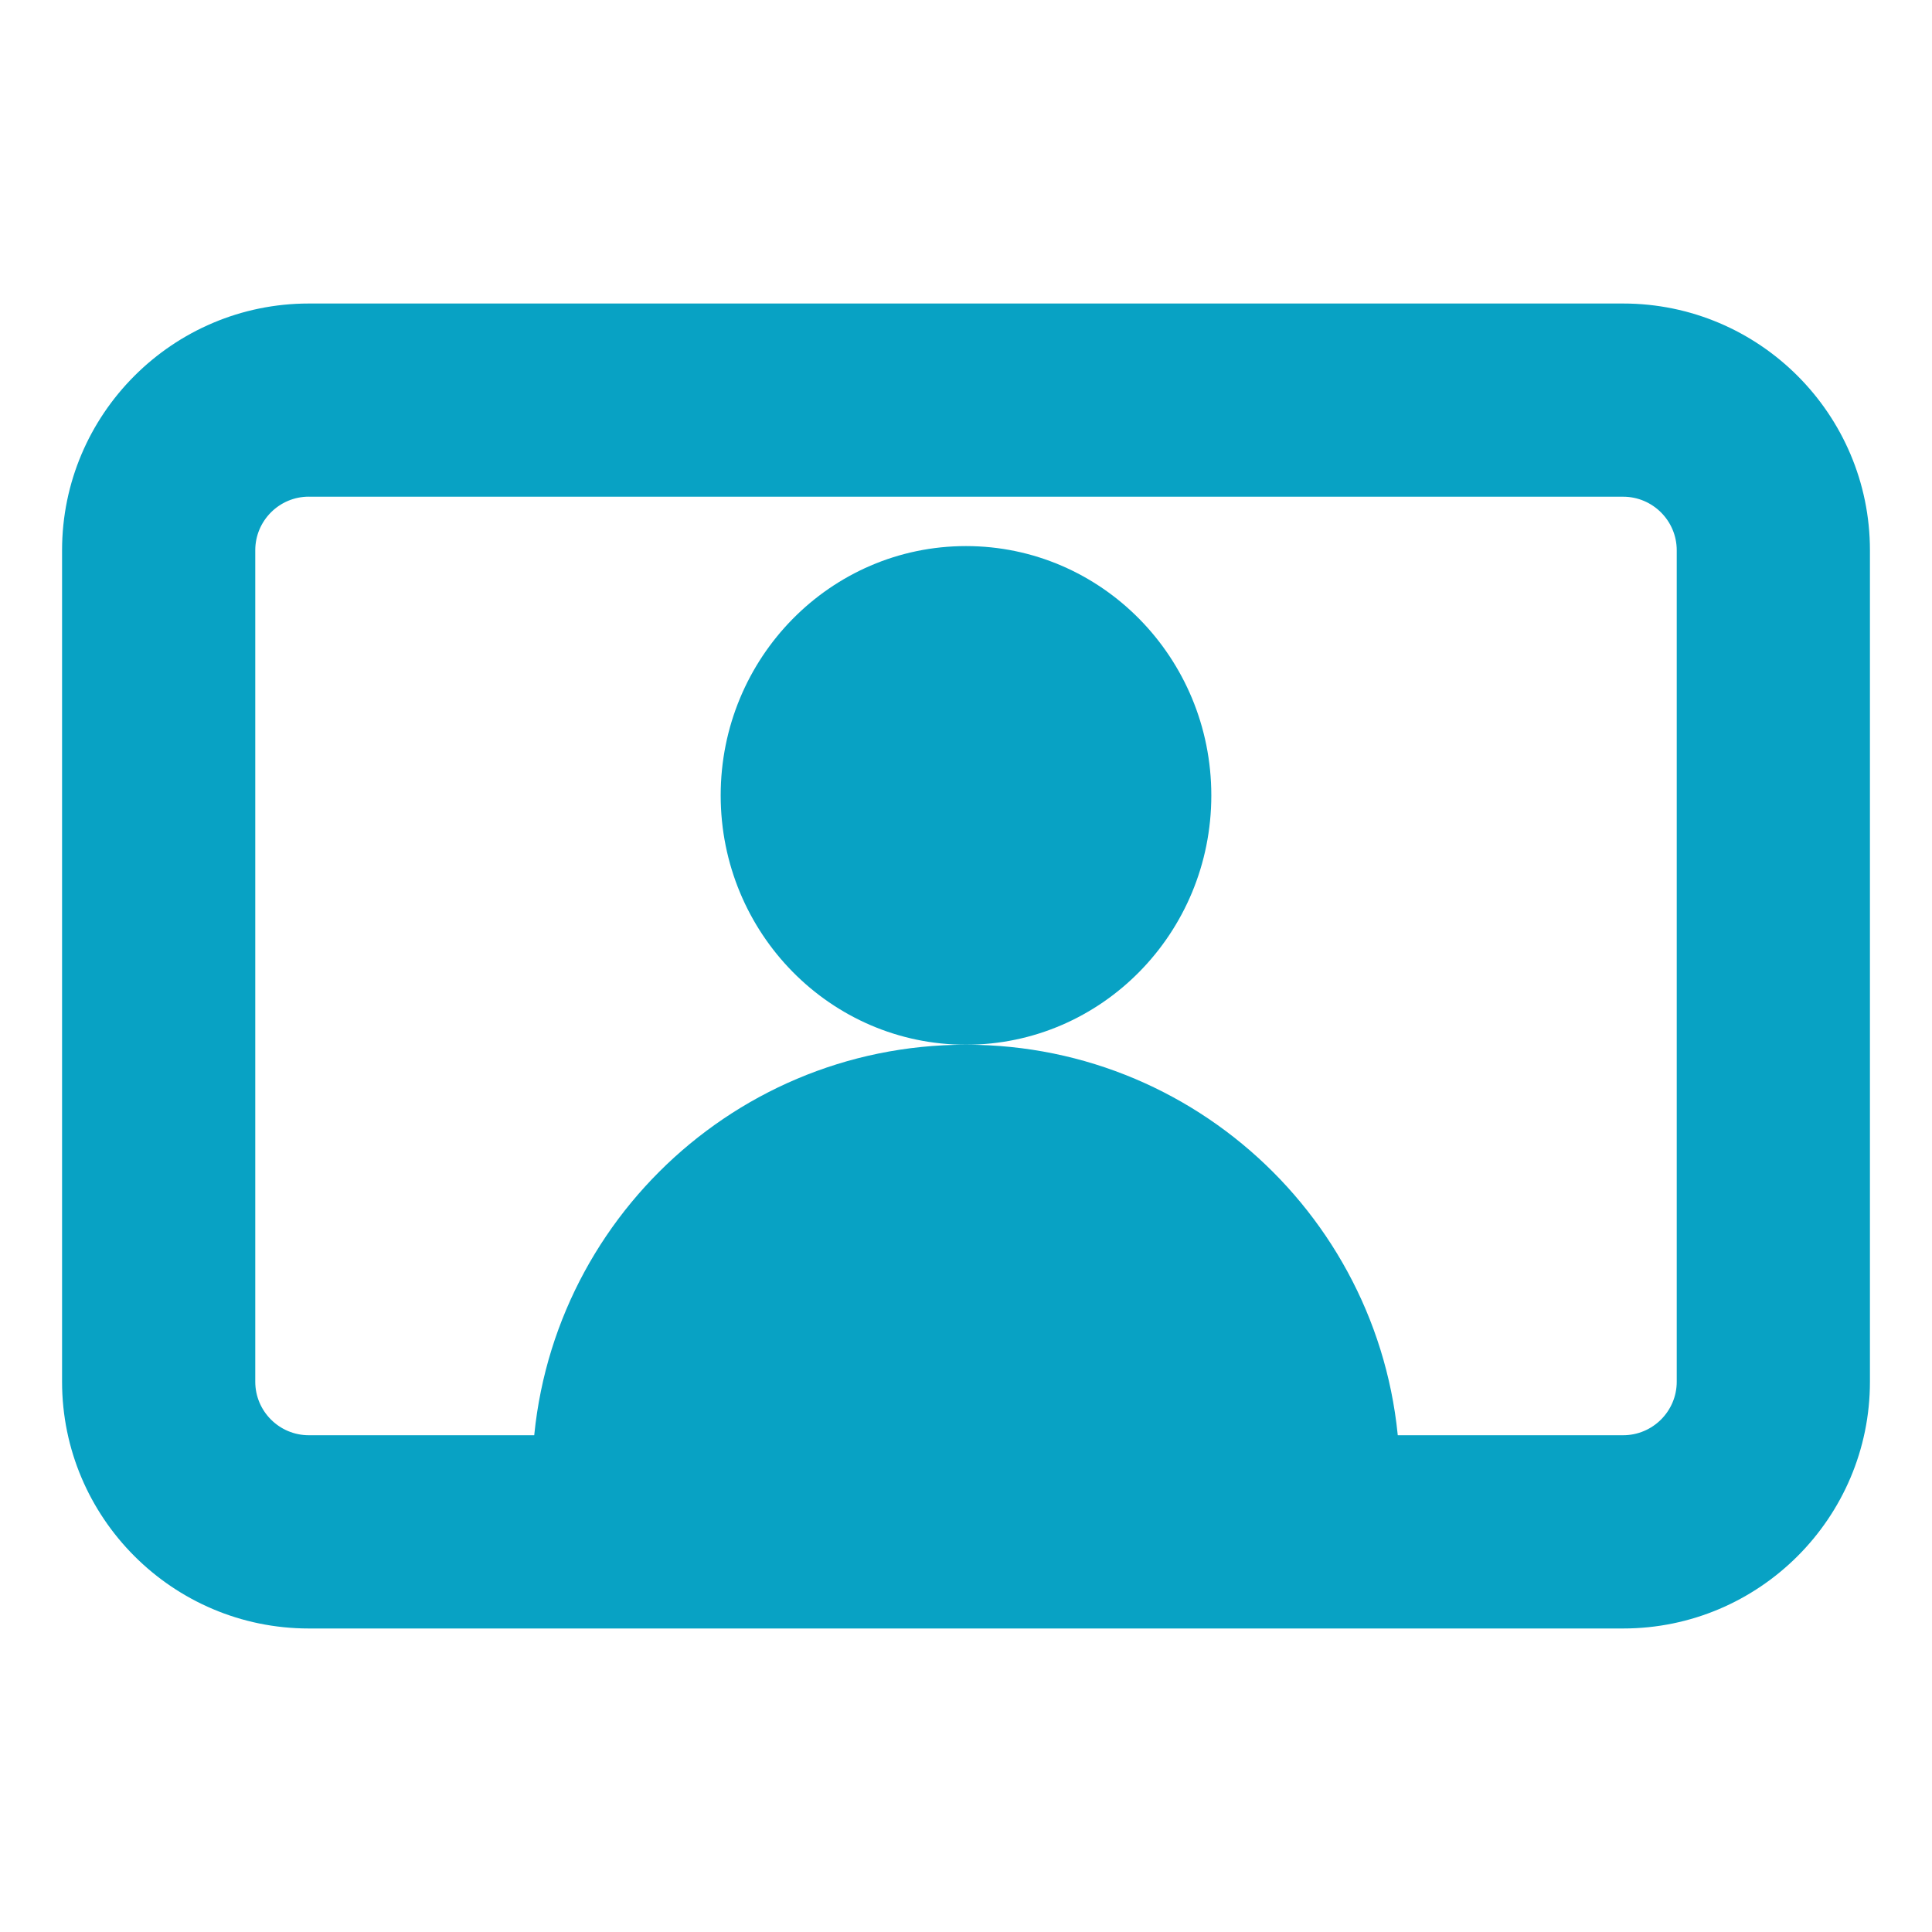
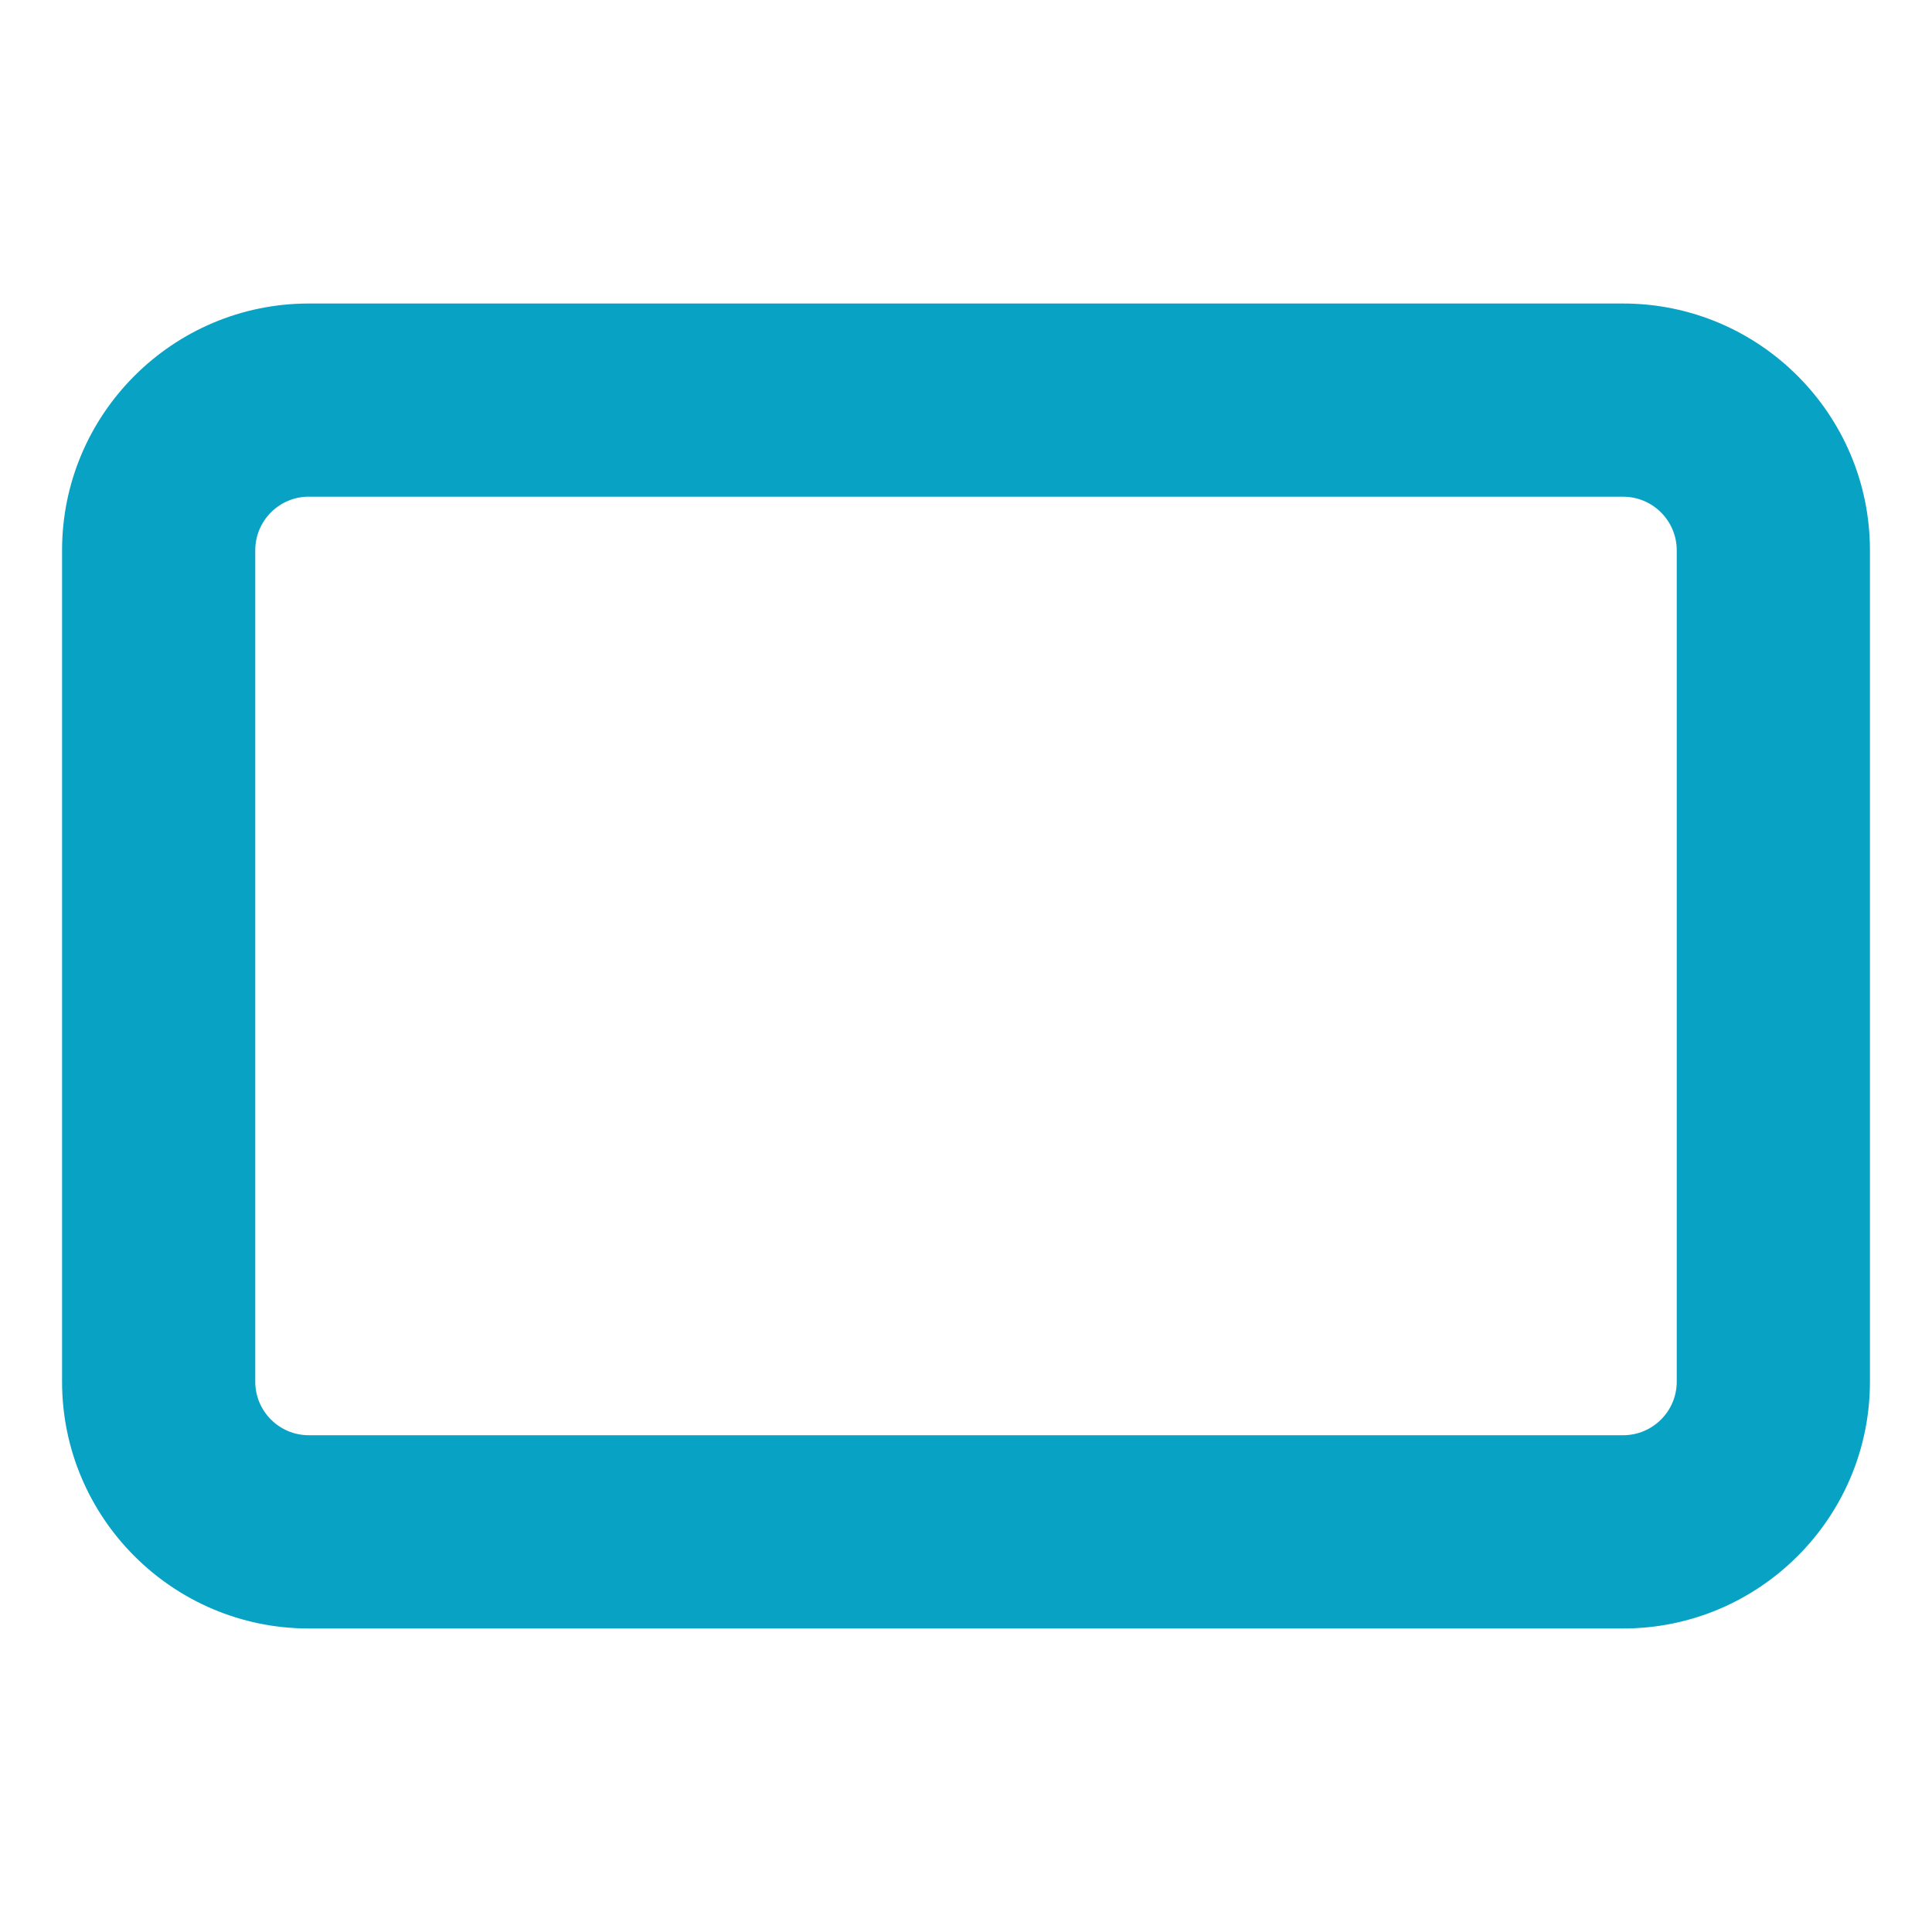
<svg xmlns="http://www.w3.org/2000/svg" id="Layer_1" viewBox="0 0 40 40">
  <defs>
    <style>.cls-1{fill:#08a2c4;stroke-width:0px;}</style>
  </defs>
-   <ellipse class="cls-1" cx="20" cy="16.468" rx="5.079" ry="5.162" />
-   <path class="cls-1" d="M19.994,21.63h.012c4.954,0,8.977,4.022,8.977,8.977v1.435c0,.804-.653,1.457-1.457,1.457h-15.052c-.804,0-1.457-.653-1.457-1.457v-1.435c0-4.954,4.022-8.977,8.977-8.977Z" />
  <path class="cls-1" d="M33.606,33.716H6.393c-2.816,0-5.108-2.292-5.108-5.108V11.393c0-2.817,2.292-5.109,5.108-5.109h27.213c2.817,0,5.109,2.292,5.109,5.109v17.215c0,2.816-2.292,5.108-5.109,5.108ZM6.393,10.283c-.611,0-1.108.498-1.108,1.109v17.215c0,.611.497,1.108,1.108,1.108h27.213c.611,0,1.109-.497,1.109-1.108V11.393c0-.611-.498-1.109-1.109-1.109H6.393Z" />
</svg>